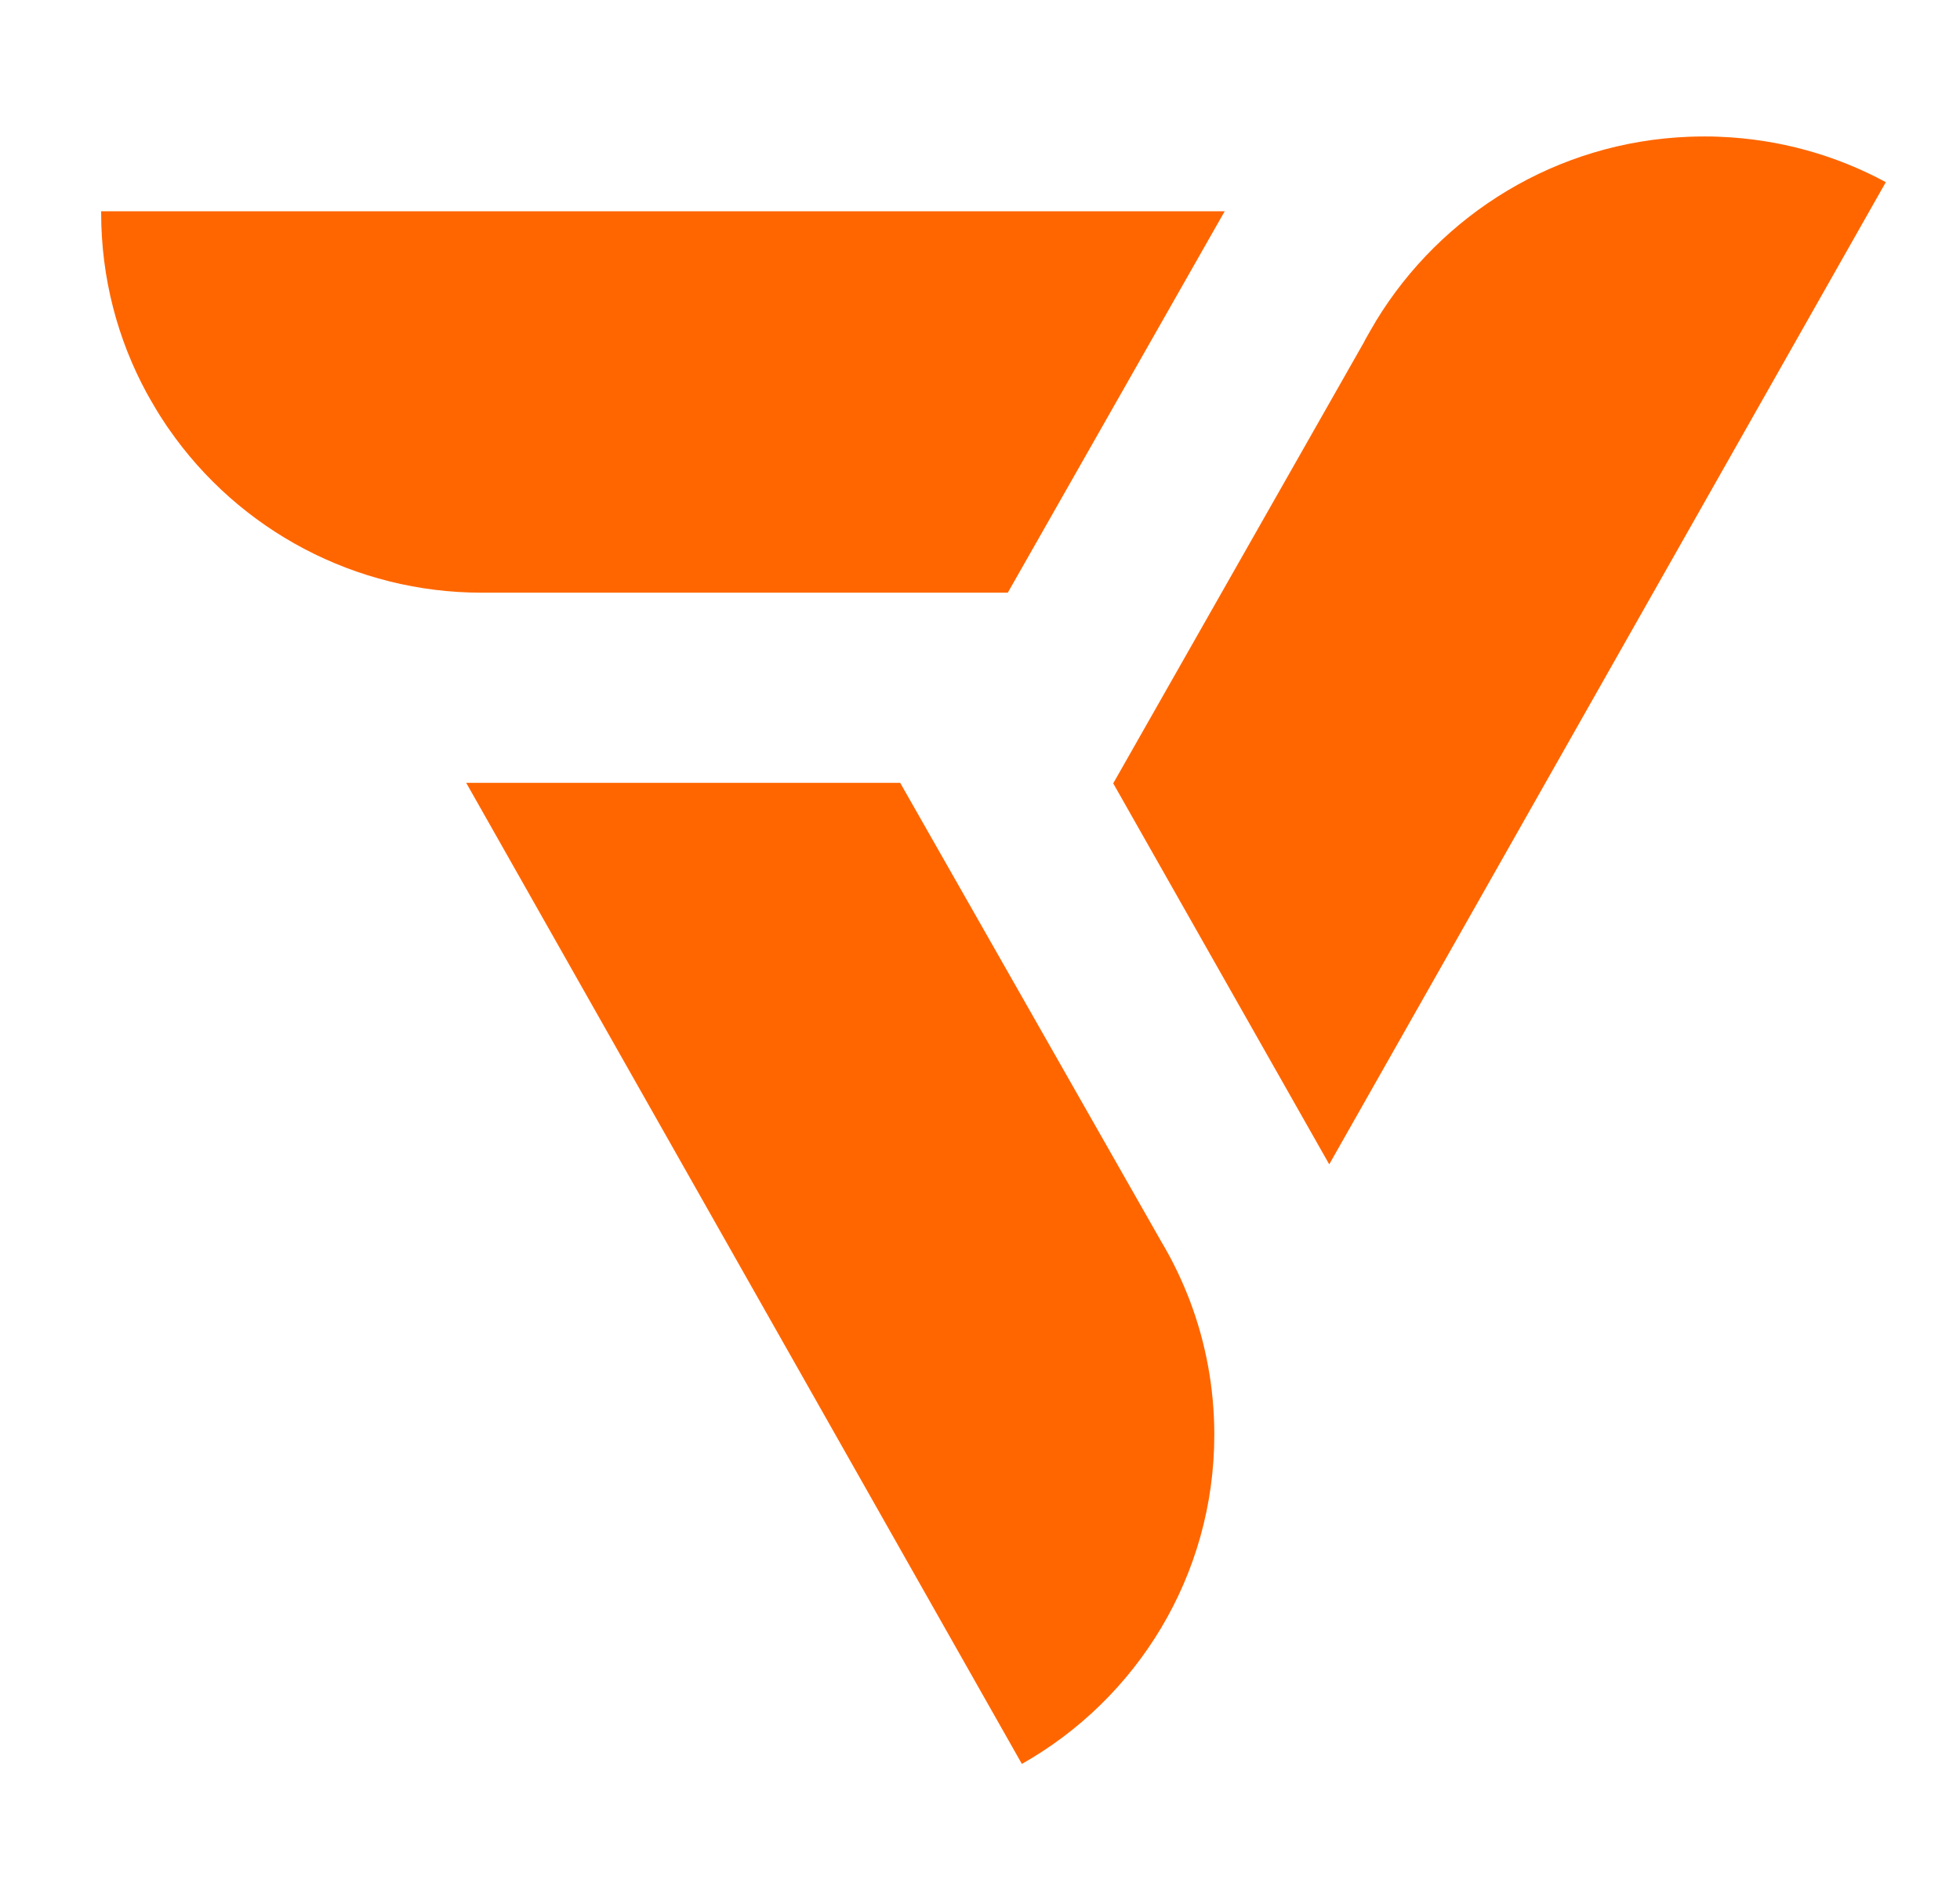
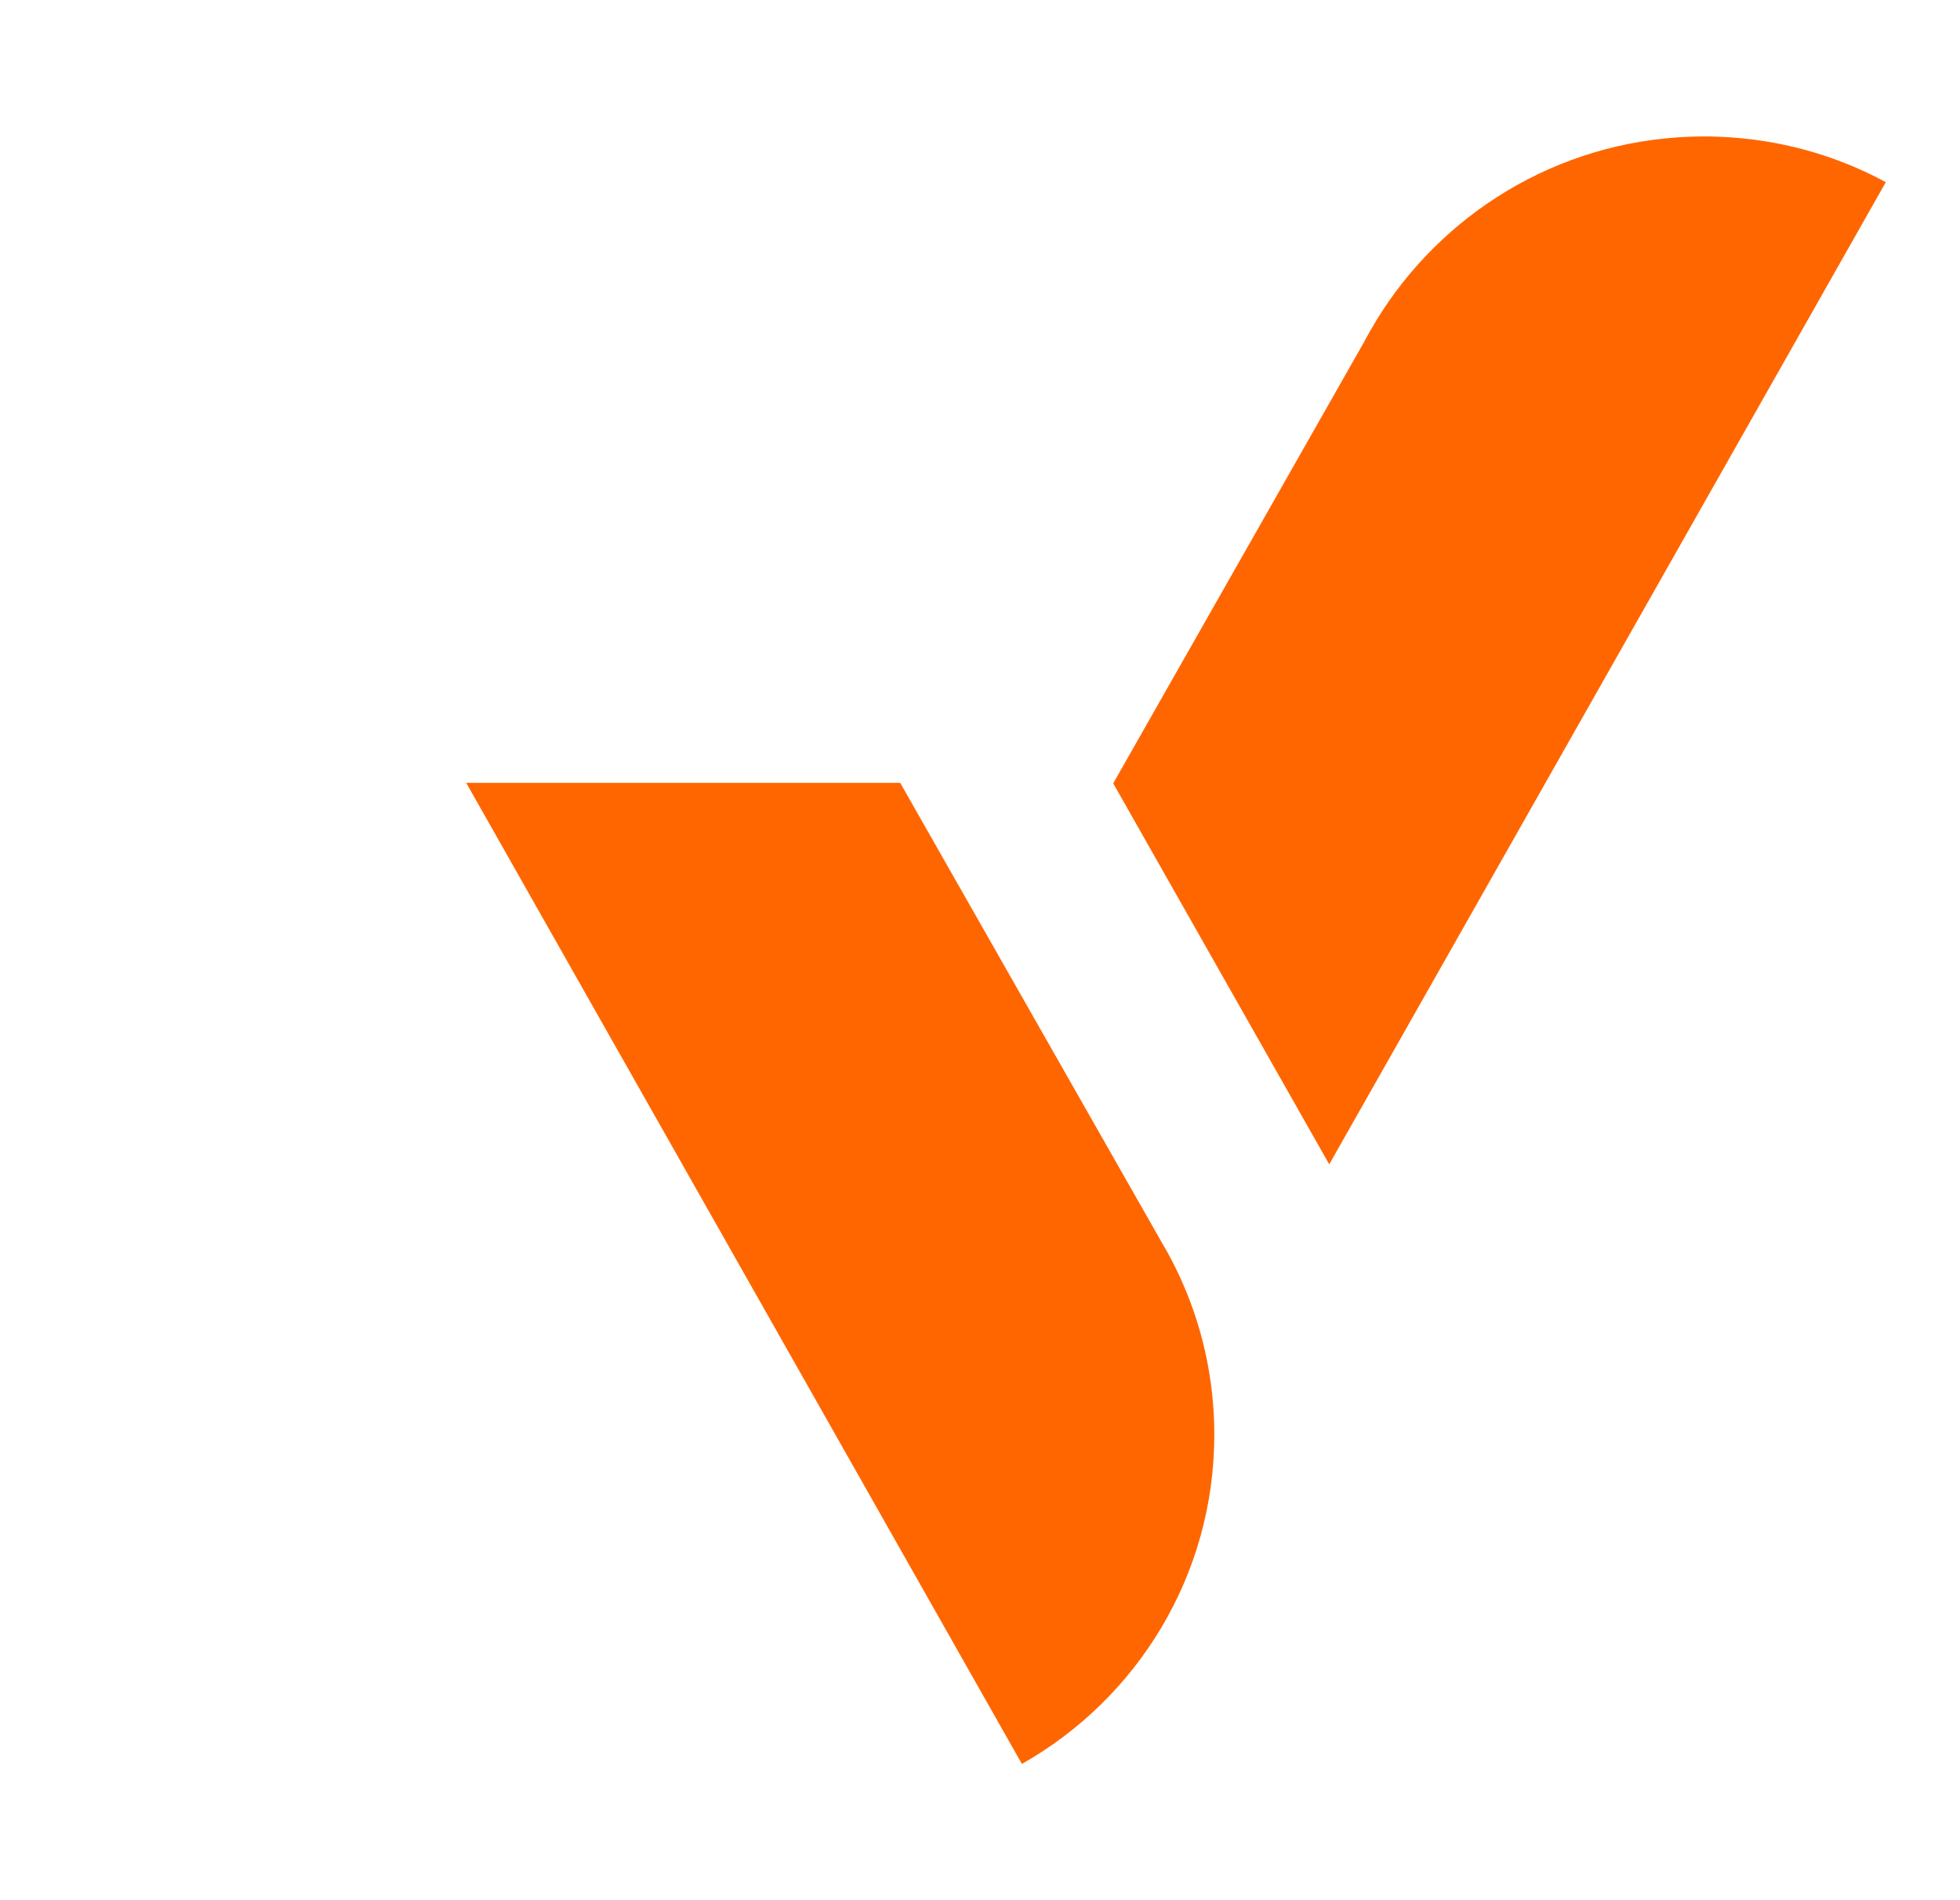
<svg xmlns="http://www.w3.org/2000/svg" width="33" height="32" viewBox="0 0 33 32" fill="none">
  <path fill-rule="evenodd" clip-rule="evenodd" d="M31.752 3.066L25.381 14.312L25.342 14.381L22.38 19.608L18.743 13.192L22.976 5.743V5.738C23.038 5.627 23.101 5.517 23.165 5.41C23.165 5.41 23.165 5.41 23.165 5.407L23.169 5.402C24.263 3.609 26.203 2.39 28.436 2.303C28.52 2.3 28.606 2.298 28.692 2.298C28.777 2.298 28.863 2.298 28.947 2.303C29.958 2.342 30.91 2.613 31.75 3.067L31.752 3.066Z" fill="#FF6600" />
-   <path fill-rule="evenodd" clip-rule="evenodd" d="M20.621 3.556L16.968 9.981H8.108C5.991 9.981 4.025 8.937 2.837 7.216C2.828 7.203 2.819 7.19 2.811 7.179C2.794 7.153 2.776 7.127 2.76 7.101C2.68 6.982 2.606 6.859 2.535 6.734L2.469 6.617C1.979 5.713 1.703 4.681 1.703 3.582C1.703 3.574 1.703 3.566 1.703 3.558H20.623L20.621 3.556Z" fill="#FF6600" />
  <path fill-rule="evenodd" clip-rule="evenodd" d="M20.445 24.16C20.445 26.538 19.139 28.613 17.205 29.705L10.932 18.627L7.849 13.183H15.156L19.562 20.926C19.566 20.931 19.567 20.934 19.57 20.939L19.614 21.015C19.772 21.291 19.906 21.578 20.02 21.87C20.026 21.886 20.032 21.904 20.039 21.92C20.301 22.616 20.445 23.373 20.445 24.161V24.16Z" fill="#FF6600" />
</svg>